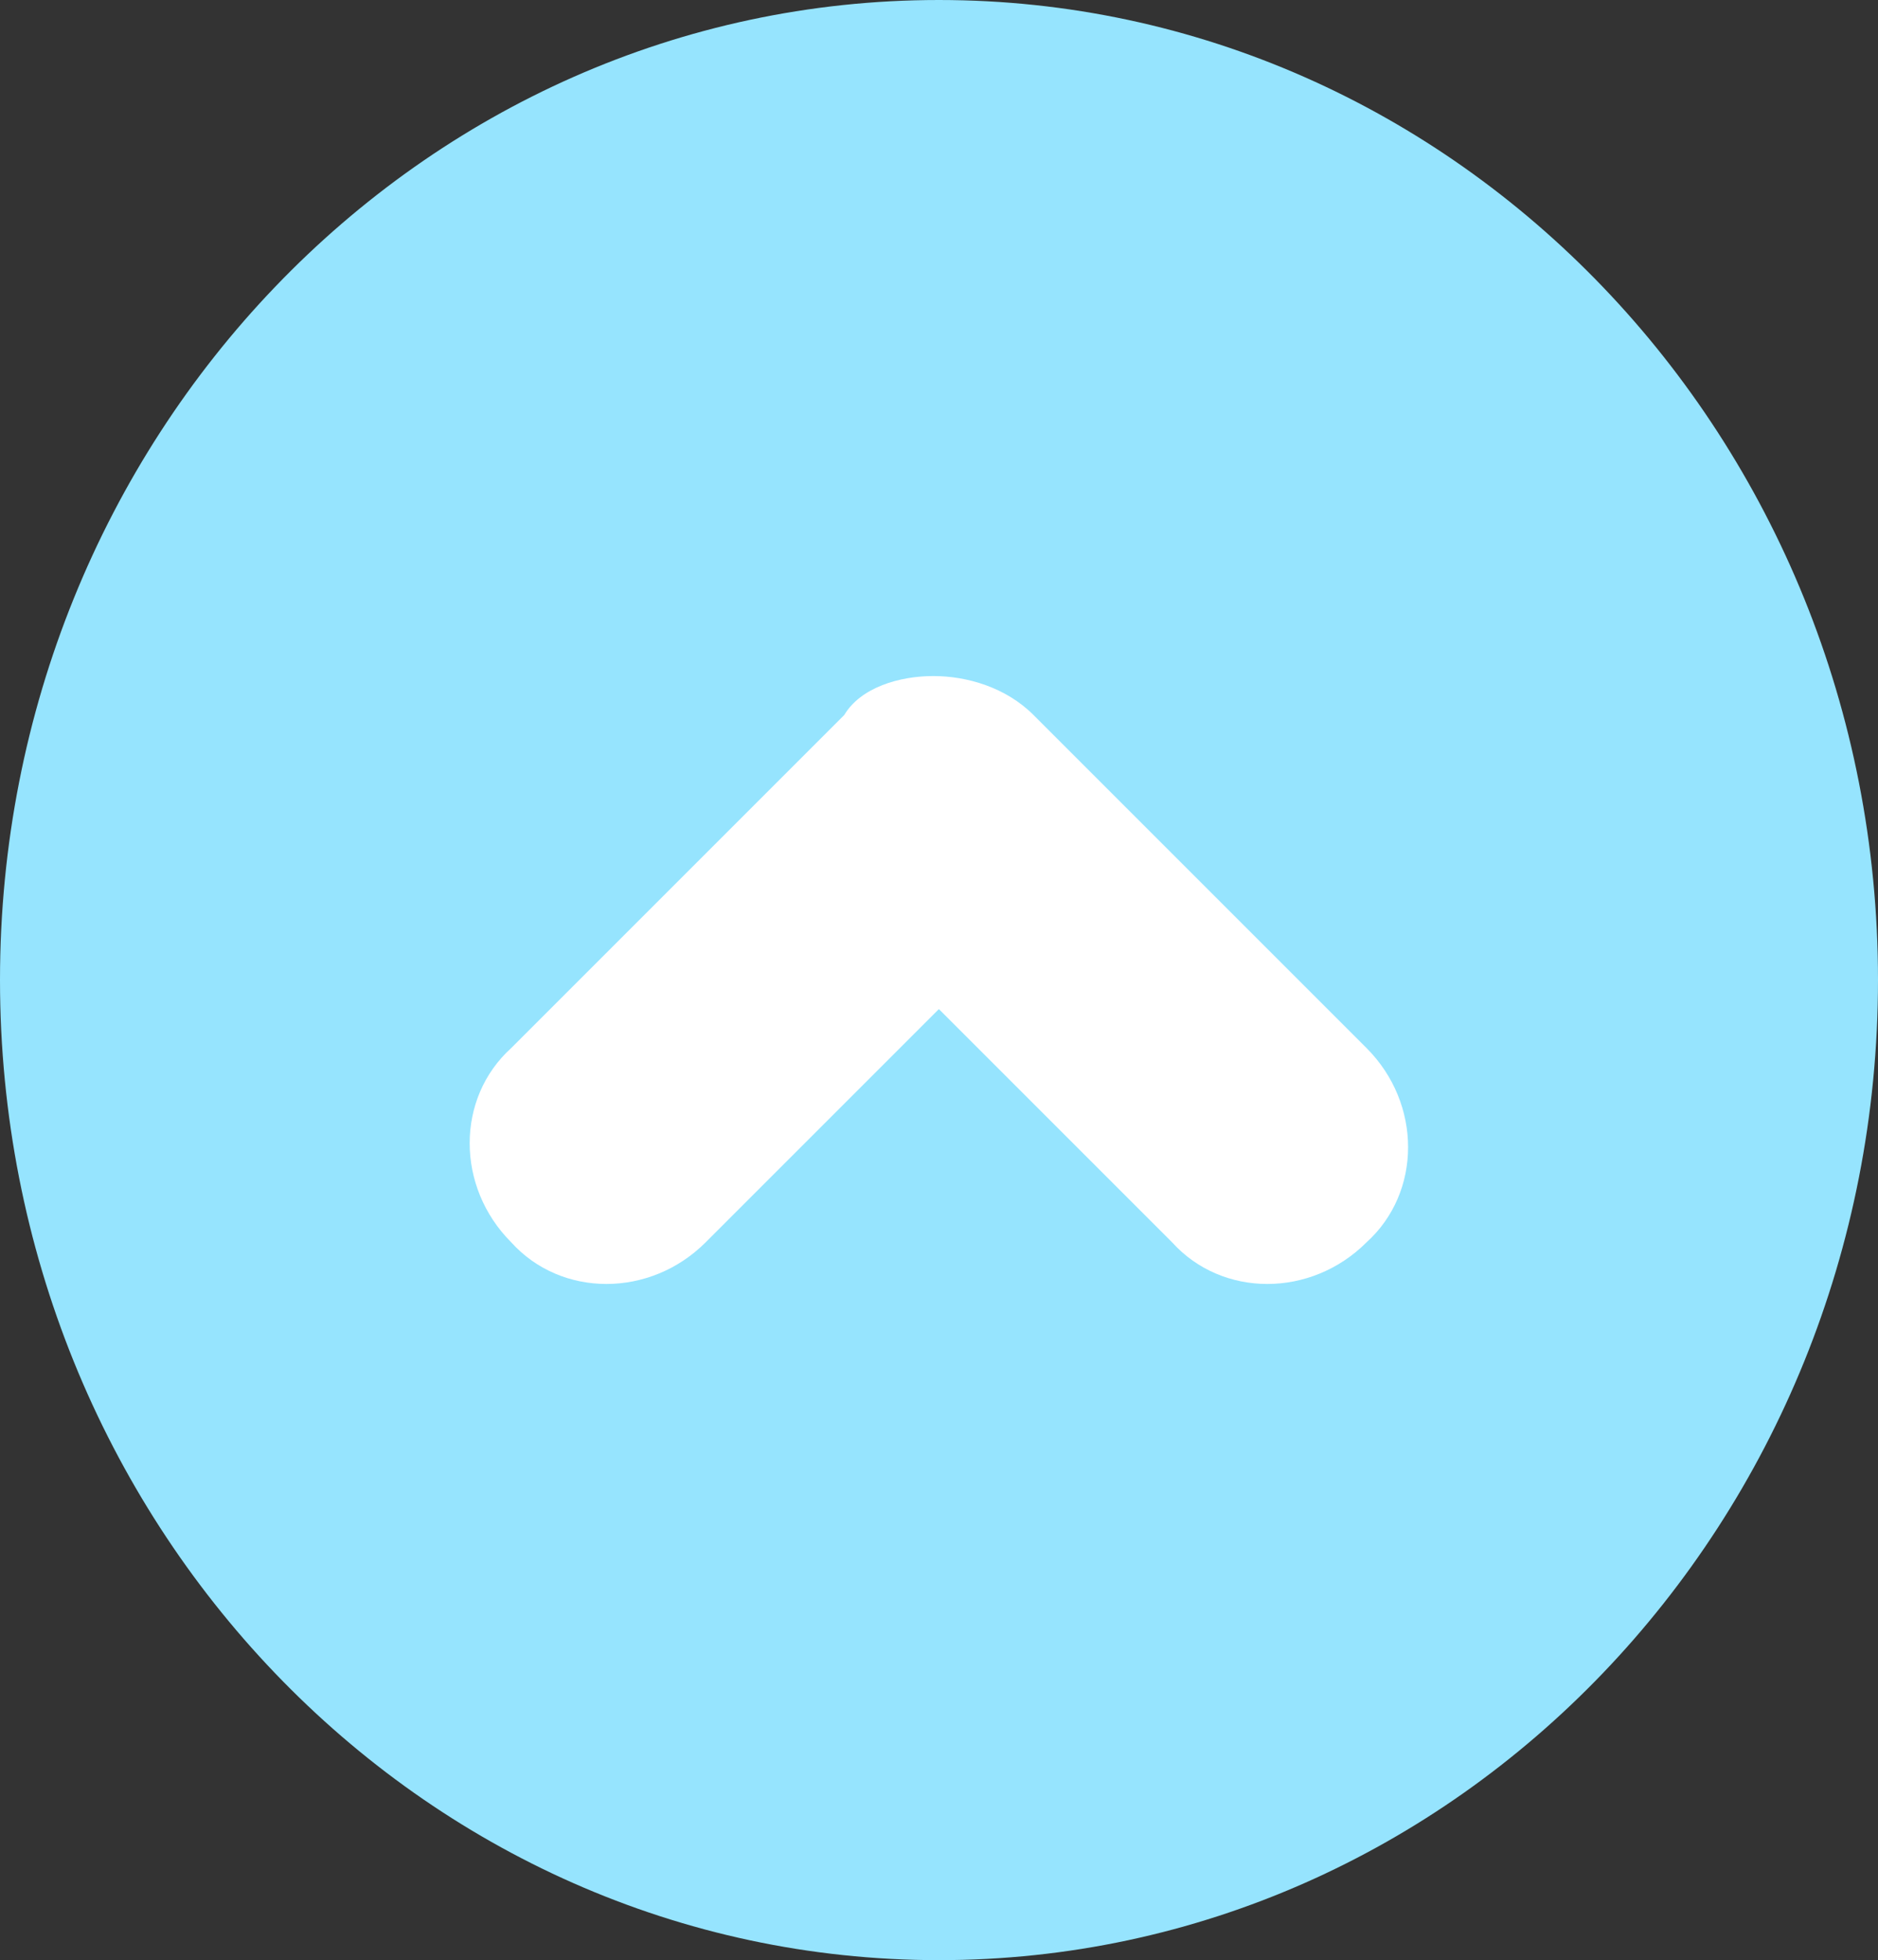
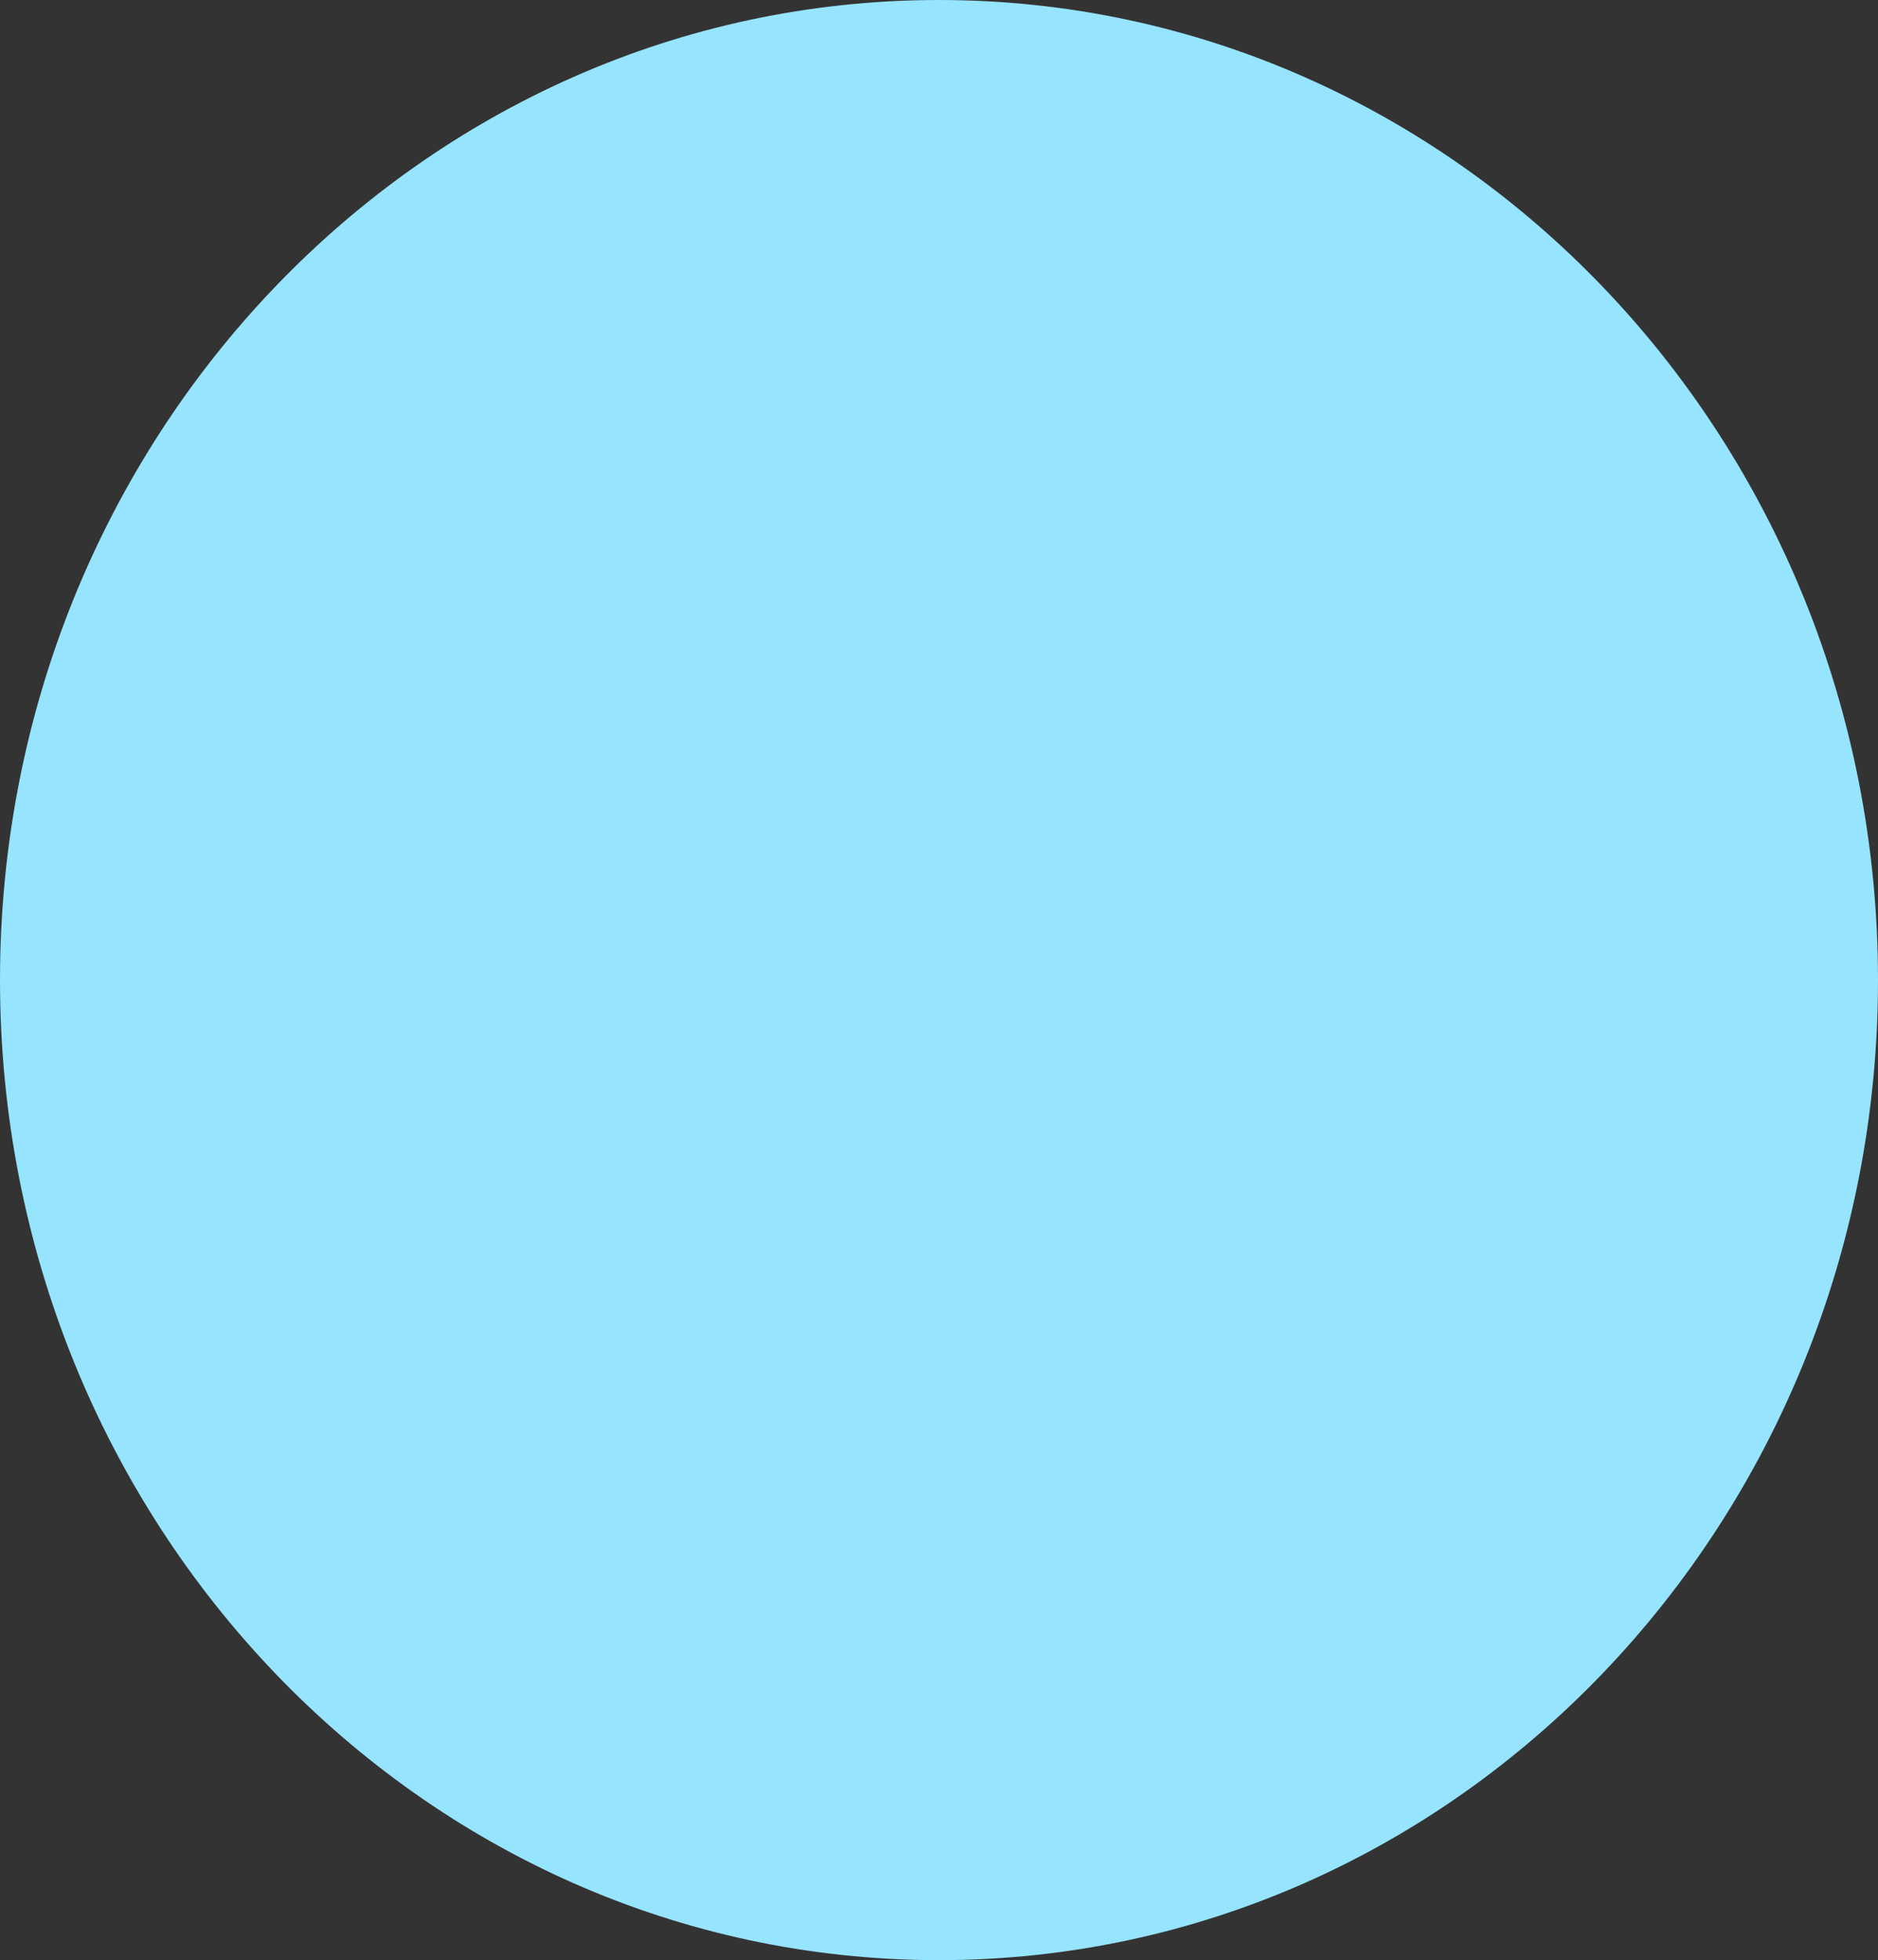
<svg xmlns="http://www.w3.org/2000/svg" id="Layer_2" data-name="Layer 2" viewBox="0 0 80.59 84.11">
  <rect x="0" y="0" width="80.59" height="84.11" fill="#333333" stroke="none" />
  <defs>
    <style>
      .cls-1 {
        fill: #96e4fe;
      }

      .cls-2 {
        fill: #fff;
      }
    </style>
  </defs>
  <g id="Layer_1-2" data-name="Layer 1">
    <g>
      <path class="cls-1" d="M80.59,42.05c0,23.23-18.04,42.06-40.3,42.06S0,65.28,0,42.05,18.04,0,40.29,0s40.3,18.82,40.3,42.05Z" />
      <g id="uuid-47cae6f2-a9b5-49d5-bf43-2da6ba57942f" data-name="Layer 1-2">
-         <path class="cls-2" d="M40.06,29.01c1.43,0,3.1.48,4.29,1.67l14.29,14.29c2.38,2.38,2.38,6.19,0,8.34-2.38,2.38-6.19,2.38-8.34,0l-10.01-10.01-10.01,10.01c-2.38,2.38-6.19,2.38-8.34,0-2.38-2.38-2.38-6.19,0-8.34l14.29-14.29c.71-1.19,2.38-1.67,3.81-1.67Z" />
-       </g>
+         </g>
    </g>
  </g>
</svg>